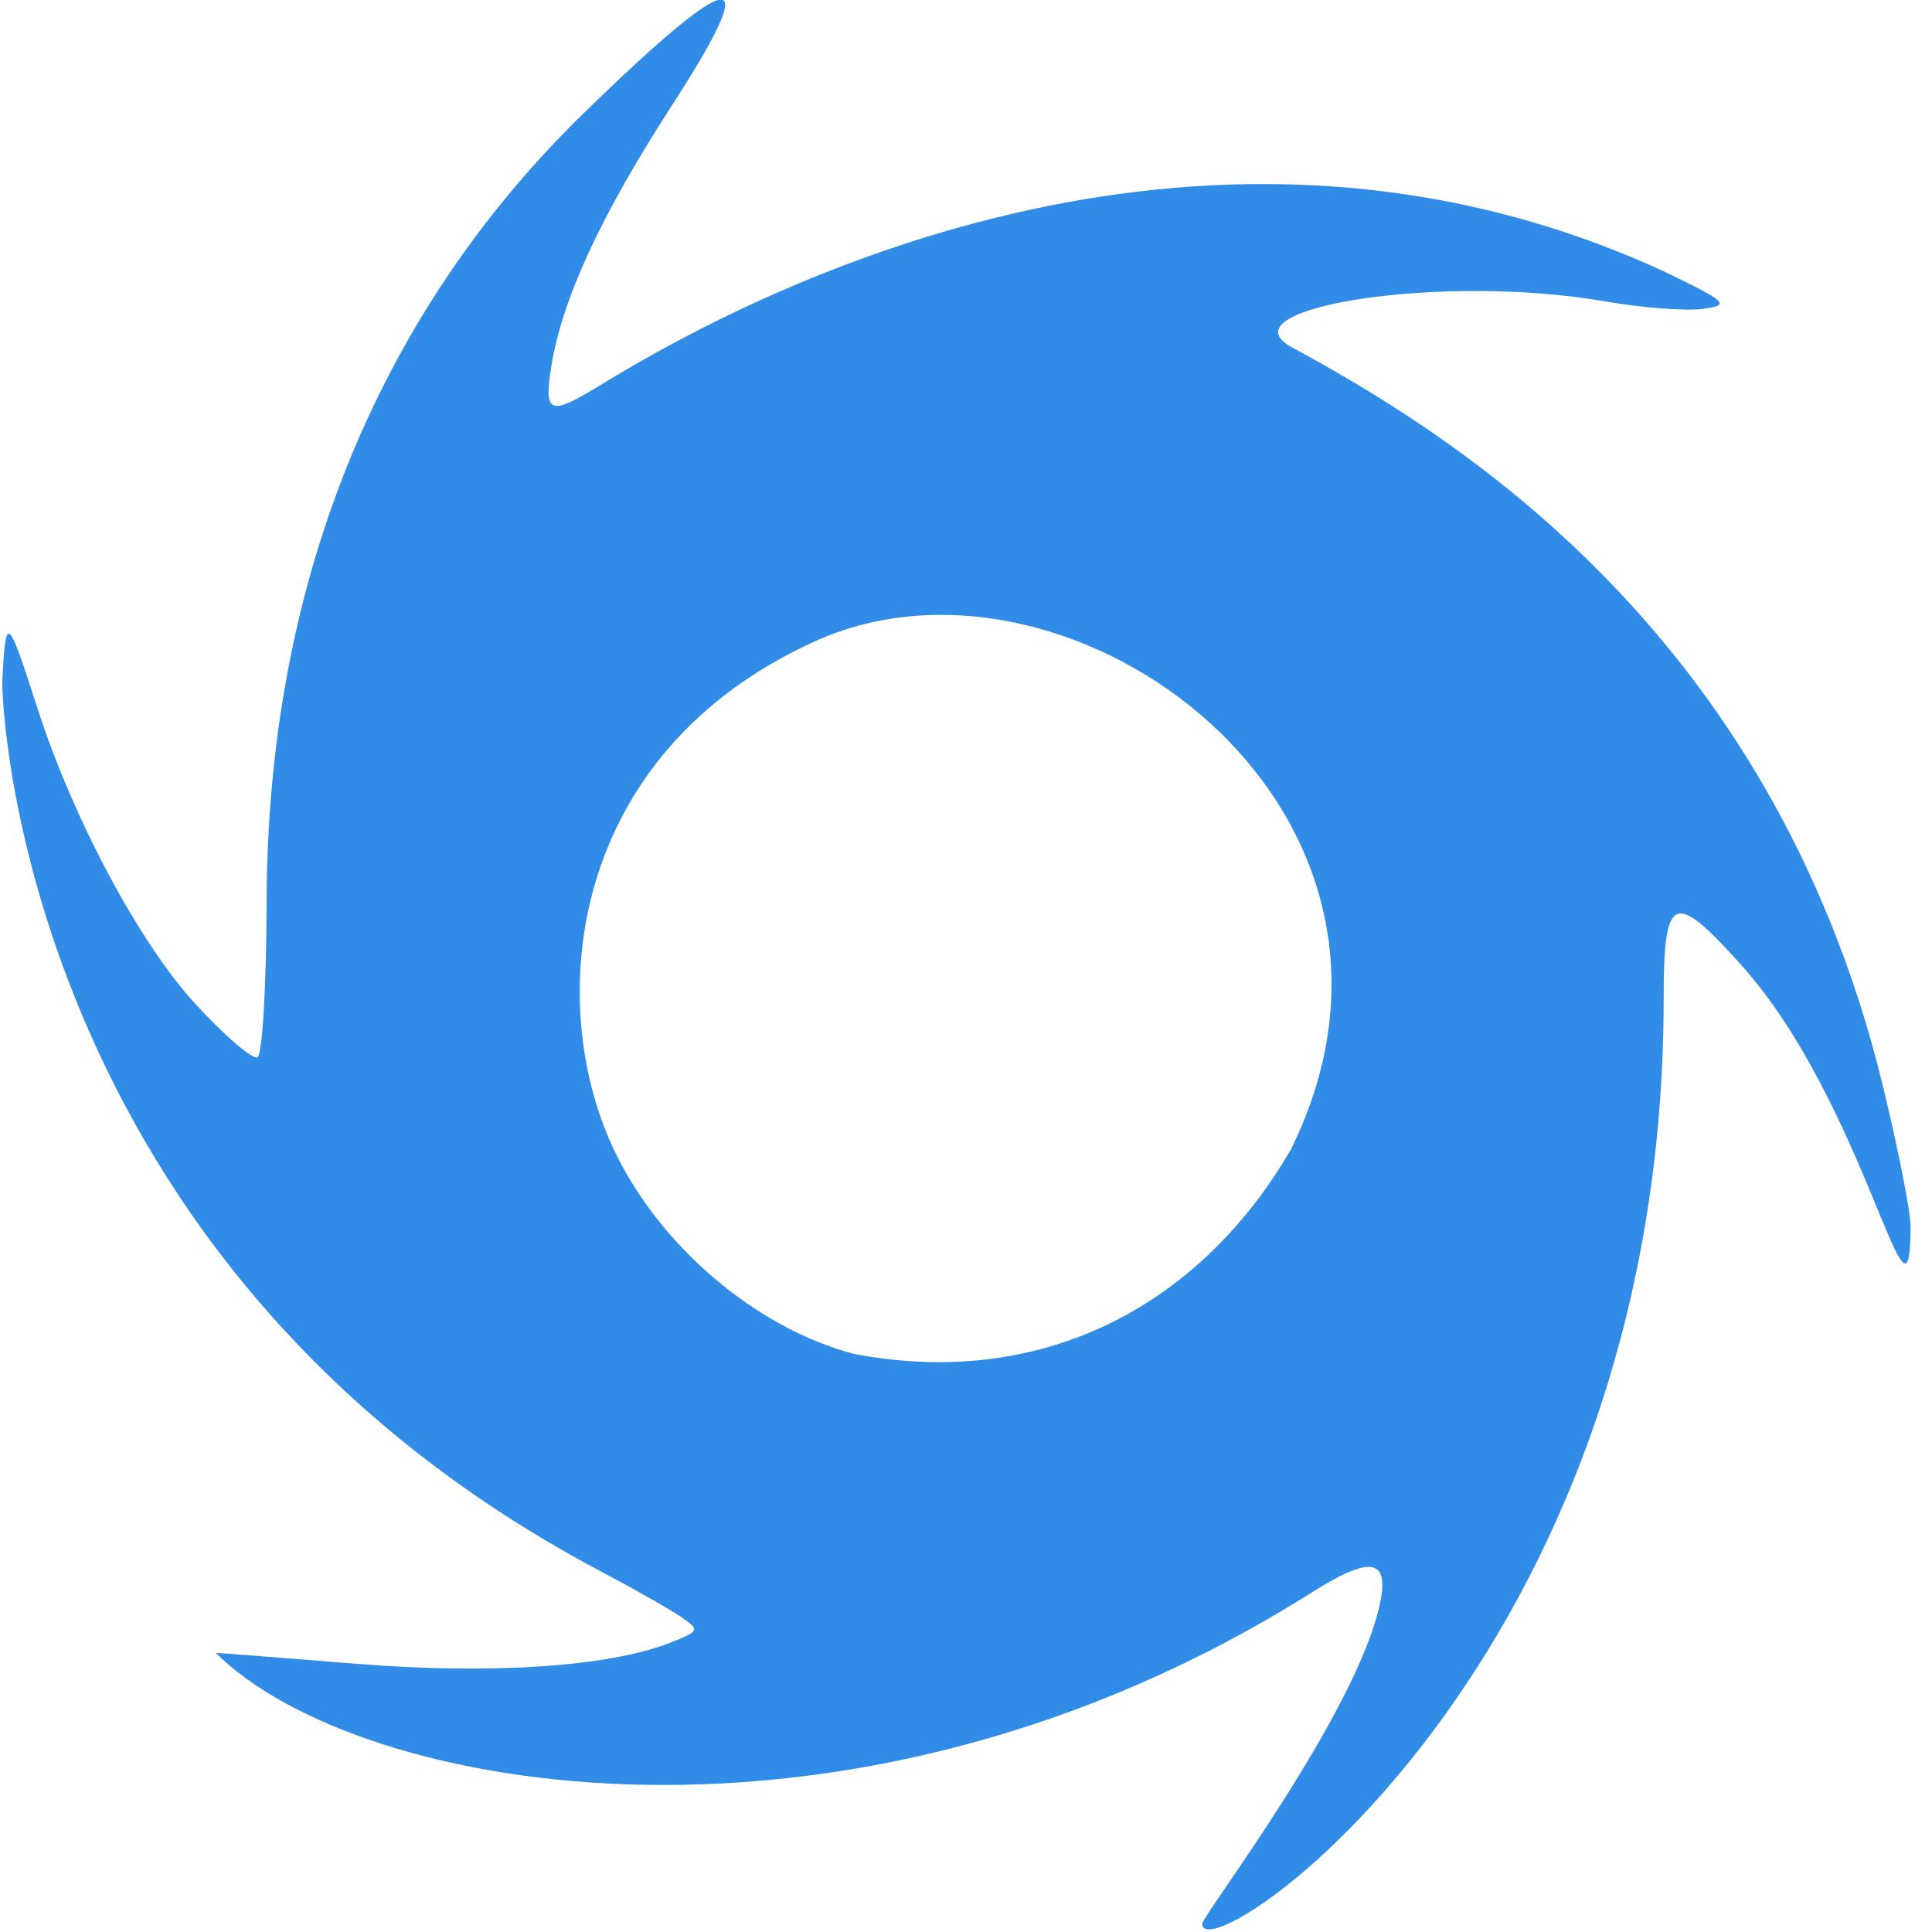
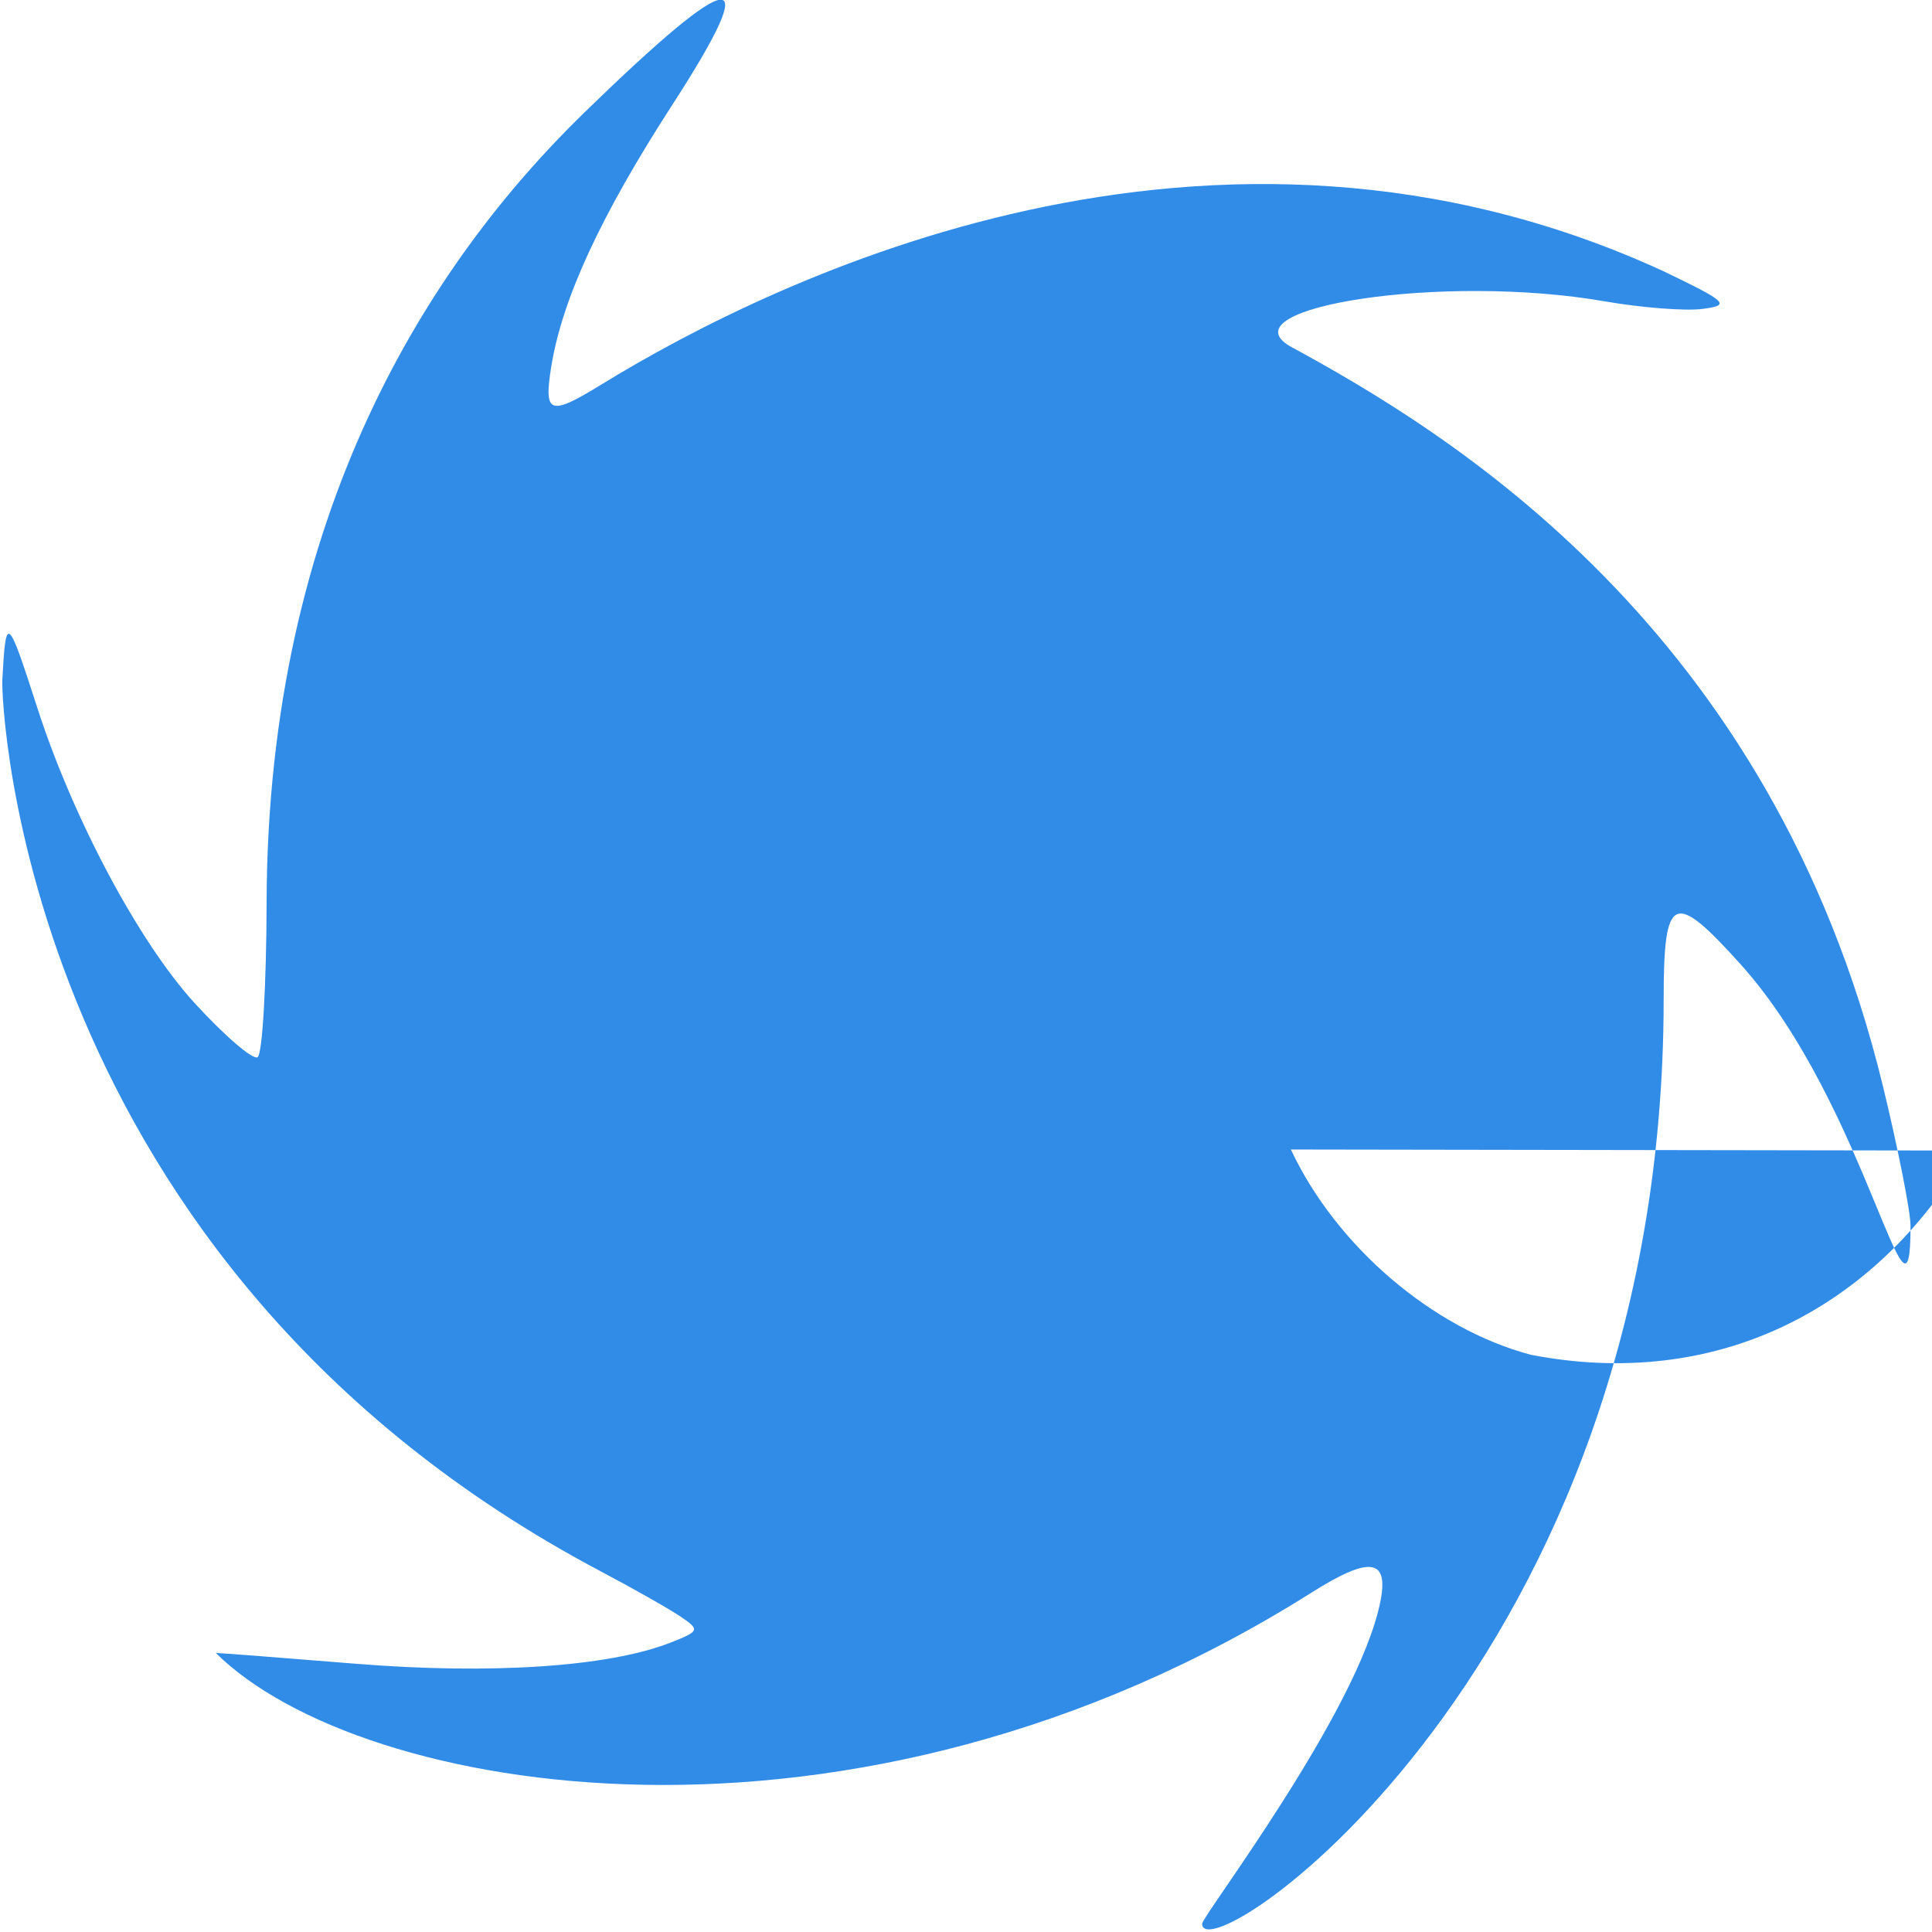
<svg xmlns="http://www.w3.org/2000/svg" xmlns:ns1="http://sodipodi.sourceforge.net/DTD/sodipodi-0.dtd" xmlns:ns2="http://www.inkscape.org/namespaces/inkscape" version="1.1" id="svg1" width="180" height="180" viewBox="0 0 180 180" ns1:docname="Vortech.png" ns2:export-filename="..\OneDrive\Escritorio\Pagina Aquafeel\Image\Beneficios\Vortech.webp" ns2:export-xdpi="96" ns2:export-ydpi="96">
  <defs id="defs1" />
  <ns1:namedview id="namedview1" pagecolor="#ffffff" bordercolor="#000000" borderopacity="0.25" ns2:showpageshadow="2" ns2:pageopacity="0.0" ns2:pagecheckerboard="0" ns2:deskcolor="#d1d1d1" />
  <g ns2:groupmode="layer" ns2:label="Image" id="g1">
-     <path style="fill:#318ce7;fill-opacity:1" d="m 112,179.23 c 0,-0.726 14.555,-19.757 16.608,-30.021 0.803,-4.016 -0.993,-4.255 -6.387,-0.849 -42.835,27.041 -88.781,18.884 -102.116,5.641 0.333,-0.001 6.183,0.45 13,1.003 12.612,1.023 23.569,0.296 29.312,-1.945 2.77,-1.081 2.821,-1.204 1,-2.438 C 62.363,149.907 59.025,148.014 56,146.414 1.828,117.771 0.117,65.167 0.214,63.396 0.553,57.177 0.683,57.28 3.495,66 6.798,76.242 12.947,87.781 18.117,93.437 c 2.794,3.057 5.443,5.335 5.885,5.061 0.443,-0.274 0.819,-6.745 0.837,-14.38 C 24.922,47.821 40.045,24.487 54.425,10.5 68.603,-3.291 71.239,-3.531 62.648,9.75 55.971,20.071 52.364,27.874 51.357,34.171 50.65,38.587 51.206,38.787 56,35.843 72.157,25.92 112.945,5.925 154.985,25.27 c 5.988,2.881 6.282,3.165 3.631,3.511 -1.586,0.207 -5.673,-0.109 -9.082,-0.702 -15.141,-2.637 -35.33,0.574 -29.391,4.156 14.764,8.011 44.88,26.158 55.271,68.9 C 176.836,106.986 178,112.873 178,114.219 178,126.658 173.892,102.882 162.19,89.866 155.916,82.888 155,83.294 155,93.057 c 0,62.242 -43,91.031 -43,86.173 z m 8.268,-72.133 C 135.854,75.484 99.816,48.962 75.982,59.725 52.915,70.142 50.706,93.273 57.143,107 c 4.226,9.012 13.207,16.695 22.357,19.125 17.121,3.315 32.058,-4.045 40.768,-19.027 z" id="path1" ns1:nodetypes="ssscsssssssssssssssssssssssssss" />
+     <path style="fill:#318ce7;fill-opacity:1" d="m 112,179.23 c 0,-0.726 14.555,-19.757 16.608,-30.021 0.803,-4.016 -0.993,-4.255 -6.387,-0.849 -42.835,27.041 -88.781,18.884 -102.116,5.641 0.333,-0.001 6.183,0.45 13,1.003 12.612,1.023 23.569,0.296 29.312,-1.945 2.77,-1.081 2.821,-1.204 1,-2.438 C 62.363,149.907 59.025,148.014 56,146.414 1.828,117.771 0.117,65.167 0.214,63.396 0.553,57.177 0.683,57.28 3.495,66 6.798,76.242 12.947,87.781 18.117,93.437 c 2.794,3.057 5.443,5.335 5.885,5.061 0.443,-0.274 0.819,-6.745 0.837,-14.38 C 24.922,47.821 40.045,24.487 54.425,10.5 68.603,-3.291 71.239,-3.531 62.648,9.75 55.971,20.071 52.364,27.874 51.357,34.171 50.65,38.587 51.206,38.787 56,35.843 72.157,25.92 112.945,5.925 154.985,25.27 c 5.988,2.881 6.282,3.165 3.631,3.511 -1.586,0.207 -5.673,-0.109 -9.082,-0.702 -15.141,-2.637 -35.33,0.574 -29.391,4.156 14.764,8.011 44.88,26.158 55.271,68.9 C 176.836,106.986 178,112.873 178,114.219 178,126.658 173.892,102.882 162.19,89.866 155.916,82.888 155,83.294 155,93.057 c 0,62.242 -43,91.031 -43,86.173 z m 8.268,-72.133 c 4.226,9.012 13.207,16.695 22.357,19.125 17.121,3.315 32.058,-4.045 40.768,-19.027 z" id="path1" ns1:nodetypes="ssscsssssssssssssssssssssssssss" />
  </g>
</svg>